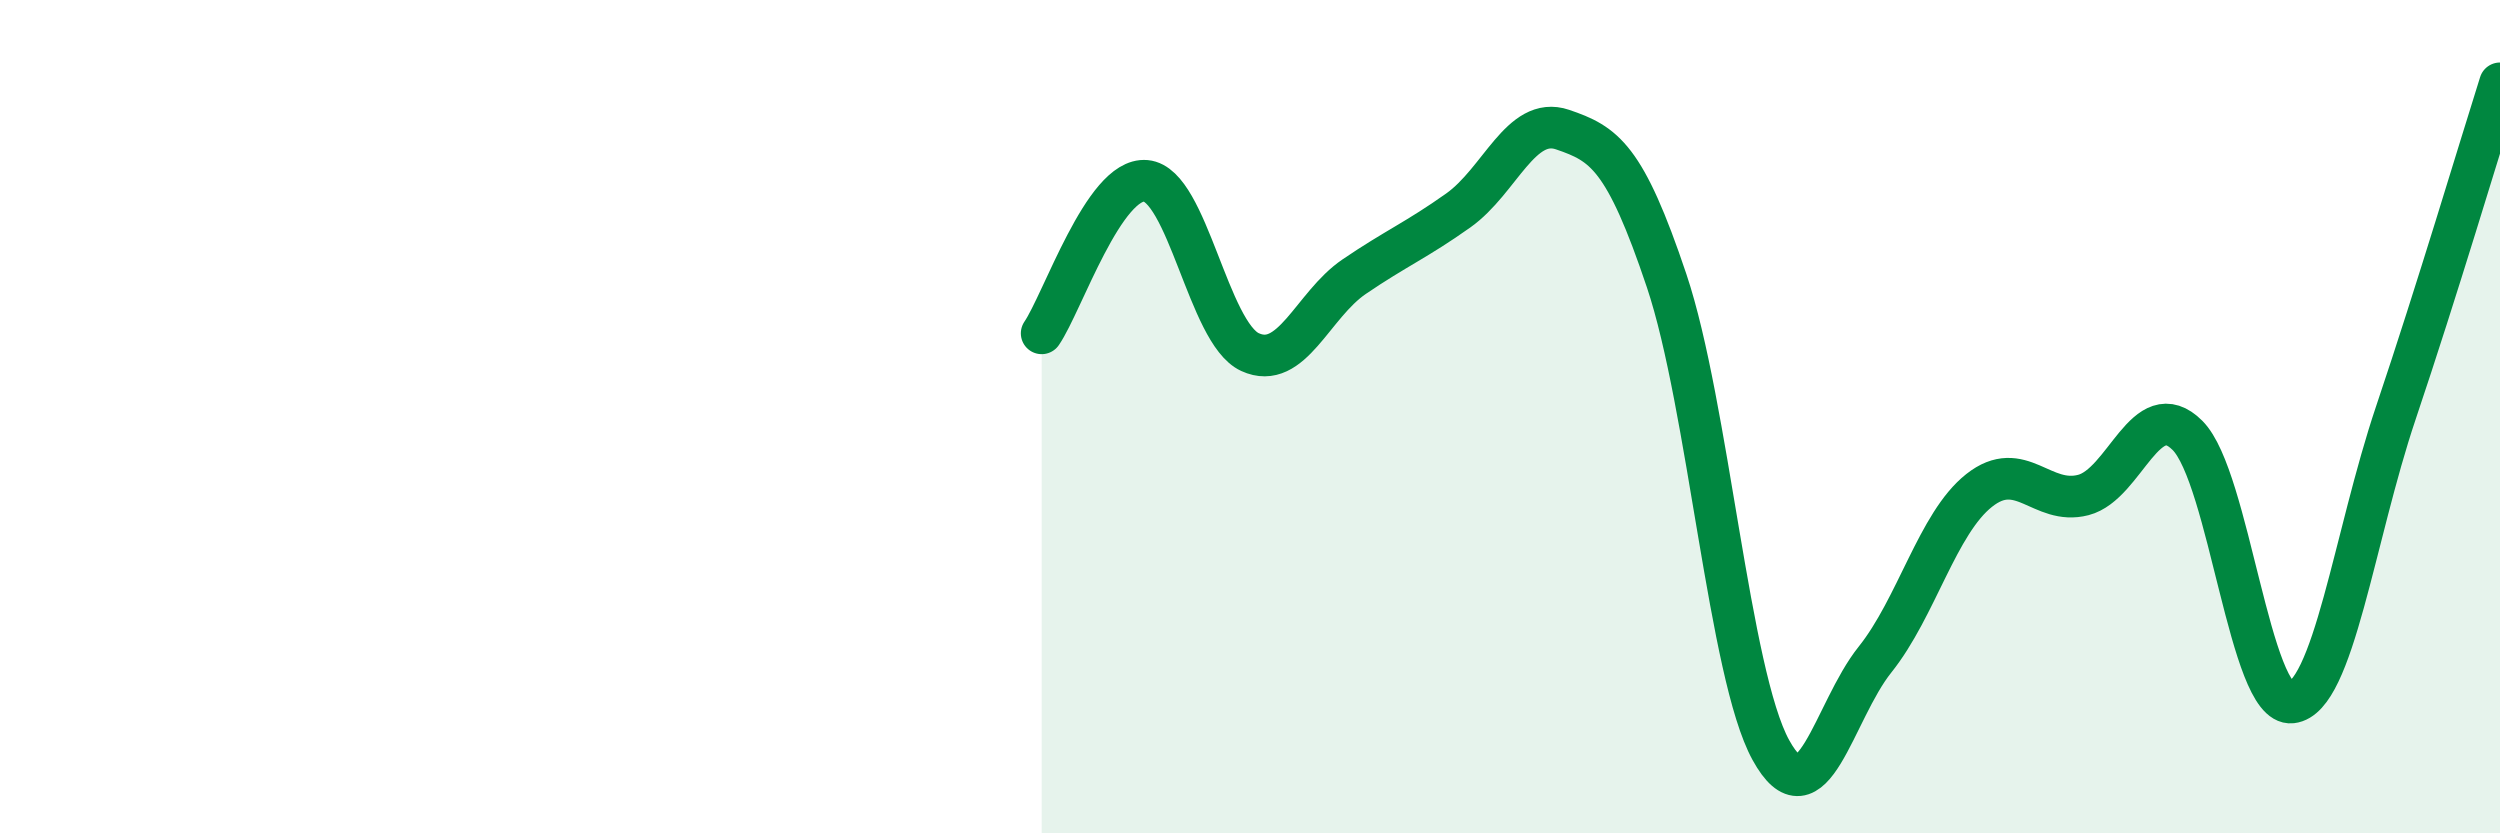
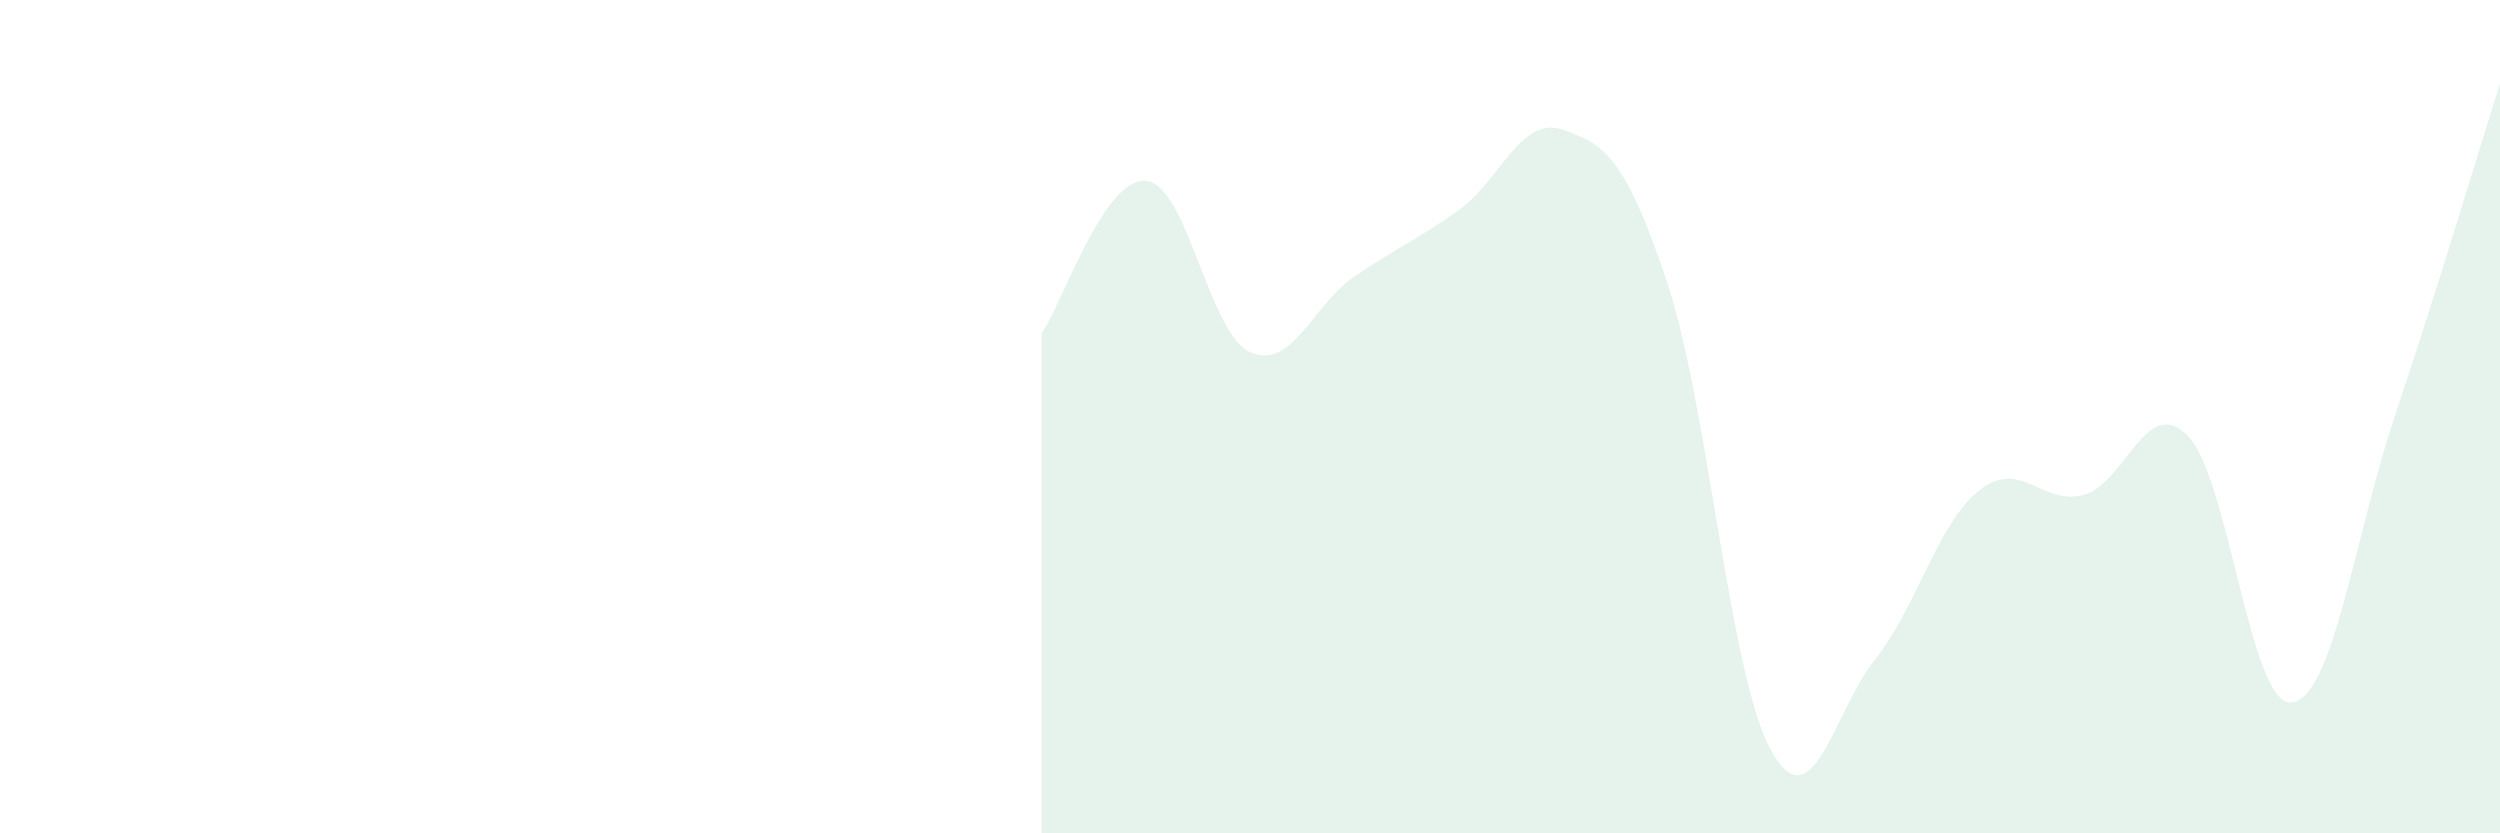
<svg xmlns="http://www.w3.org/2000/svg" width="60" height="20" viewBox="0 0 60 20">
  <path d="M 25,8 C 25.5,7.27 26.5,4.25 27.5,4.34 C 28.5,4.43 29,7.99 30,8.45 C 31,8.91 31.5,7.32 32.5,6.64 C 33.5,5.96 34,5.76 35,5.05 C 36,4.34 36.5,2.77 37.5,3.11 C 38.5,3.45 39,3.76 40,6.74 C 41,9.72 41.5,16.18 42.5,18 C 43.5,19.82 44,17.08 45,15.83 C 46,14.58 46.5,12.56 47.5,11.77 C 48.5,10.98 49,12.14 50,11.88 C 51,11.62 51.5,9.45 52.5,10.45 C 53.5,11.45 54,16.97 55,16.86 C 56,16.75 56.5,12.88 57.5,9.91 C 58.5,6.94 59.5,3.58 60,2L60 20L25 20Z" fill="#008740" opacity="0.1" stroke-linecap="round" stroke-linejoin="round" />
-   <path d="M 25,8 C 25.5,7.27 26.5,4.25 27.5,4.34 C 28.5,4.43 29,7.99 30,8.45 C 31,8.91 31.5,7.32 32.5,6.64 C 33.5,5.96 34,5.76 35,5.05 C 36,4.34 36.5,2.77 37.5,3.11 C 38.5,3.45 39,3.76 40,6.74 C 41,9.72 41.5,16.18 42.5,18 C 43.5,19.82 44,17.08 45,15.83 C 46,14.58 46.5,12.56 47.5,11.77 C 48.5,10.98 49,12.14 50,11.88 C 51,11.62 51.5,9.45 52.5,10.45 C 53.5,11.45 54,16.97 55,16.86 C 56,16.75 56.5,12.88 57.5,9.91 C 58.5,6.94 59.5,3.58 60,2" stroke="#008740" stroke-width="1" fill="none" stroke-linecap="round" stroke-linejoin="round" />
</svg>